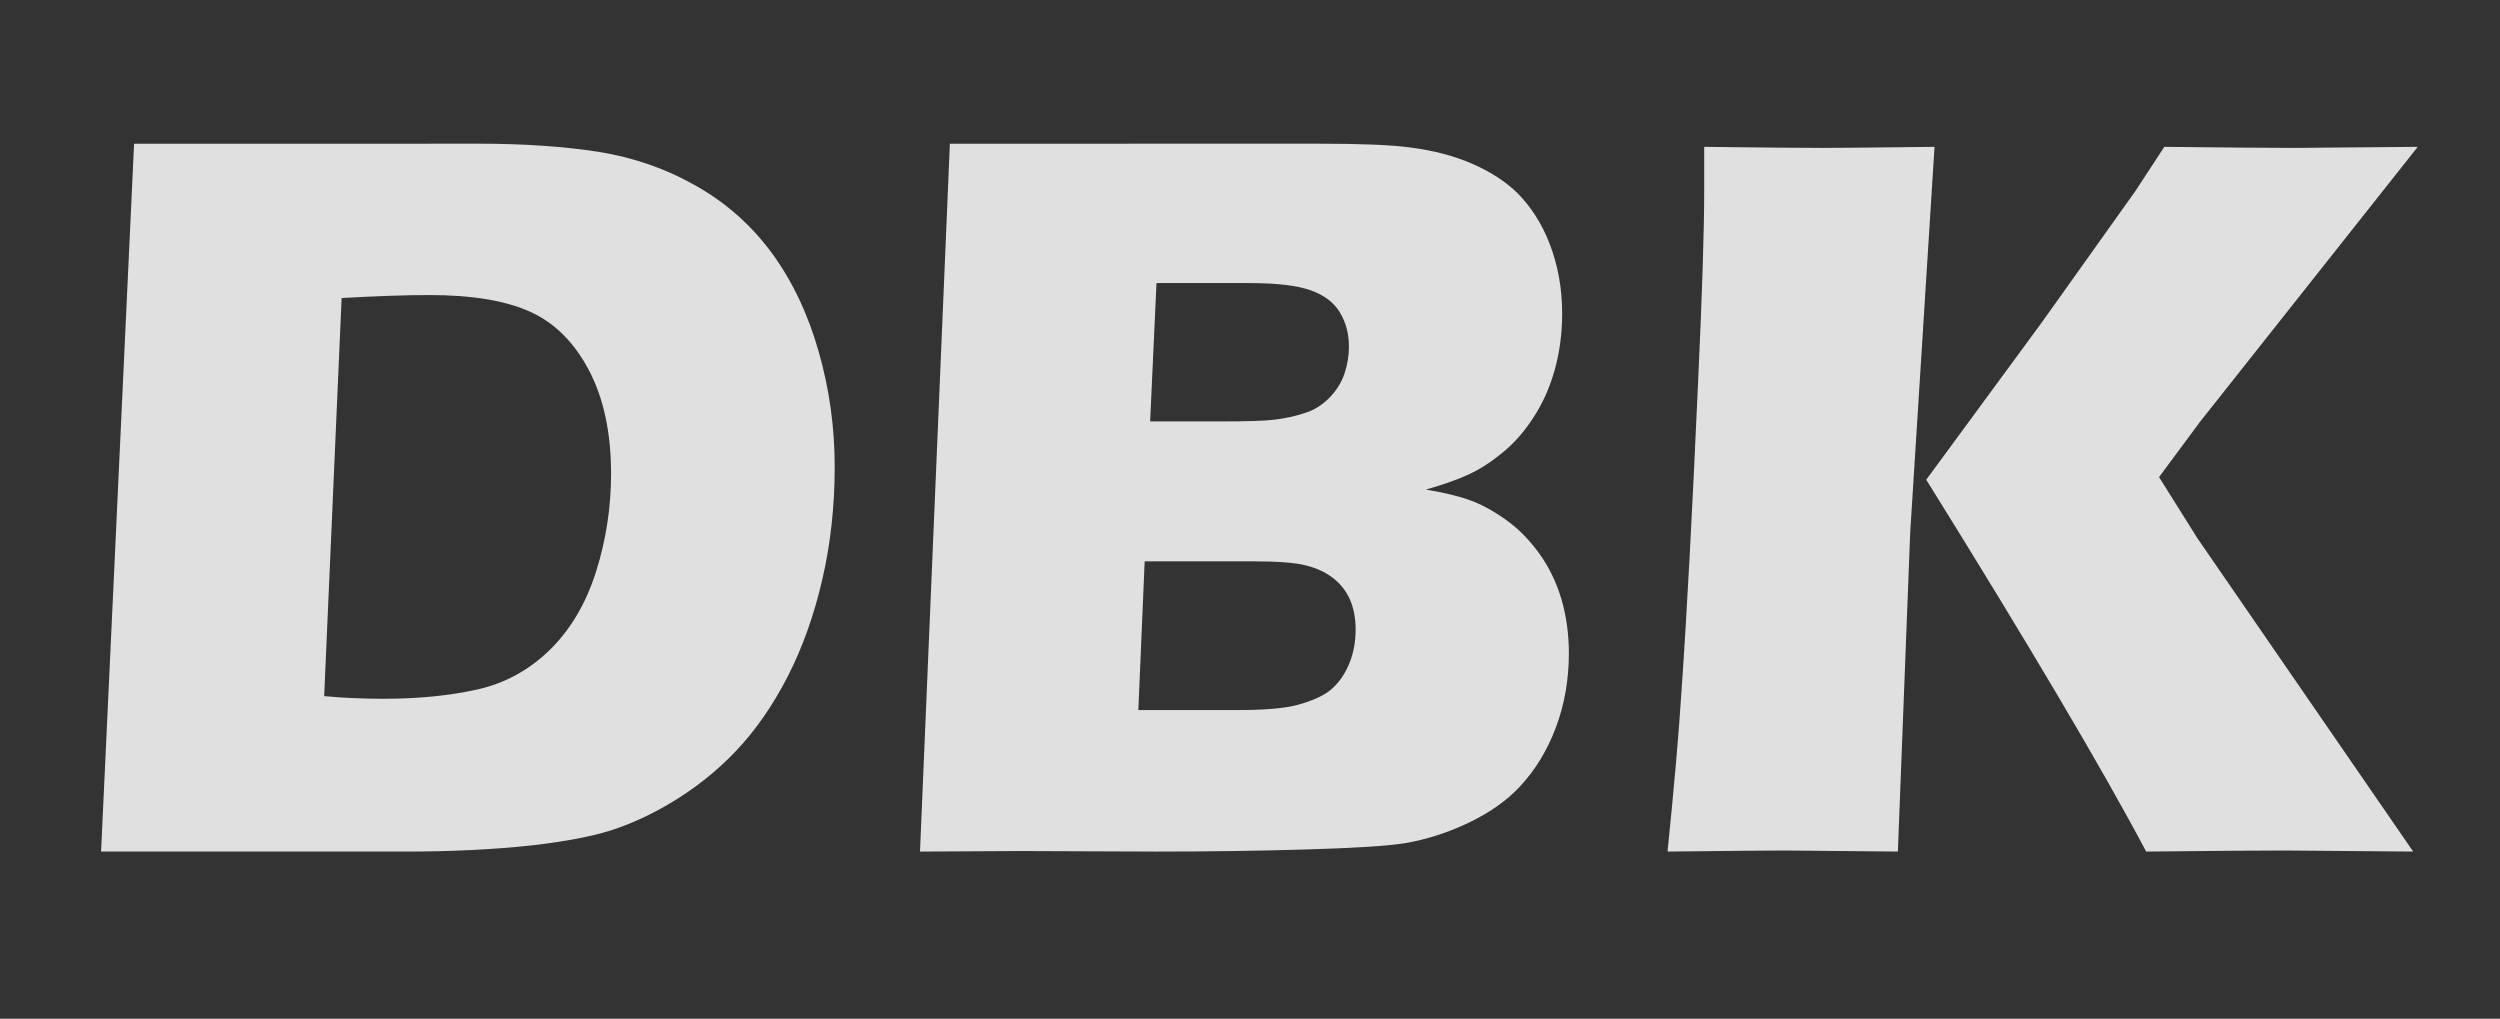
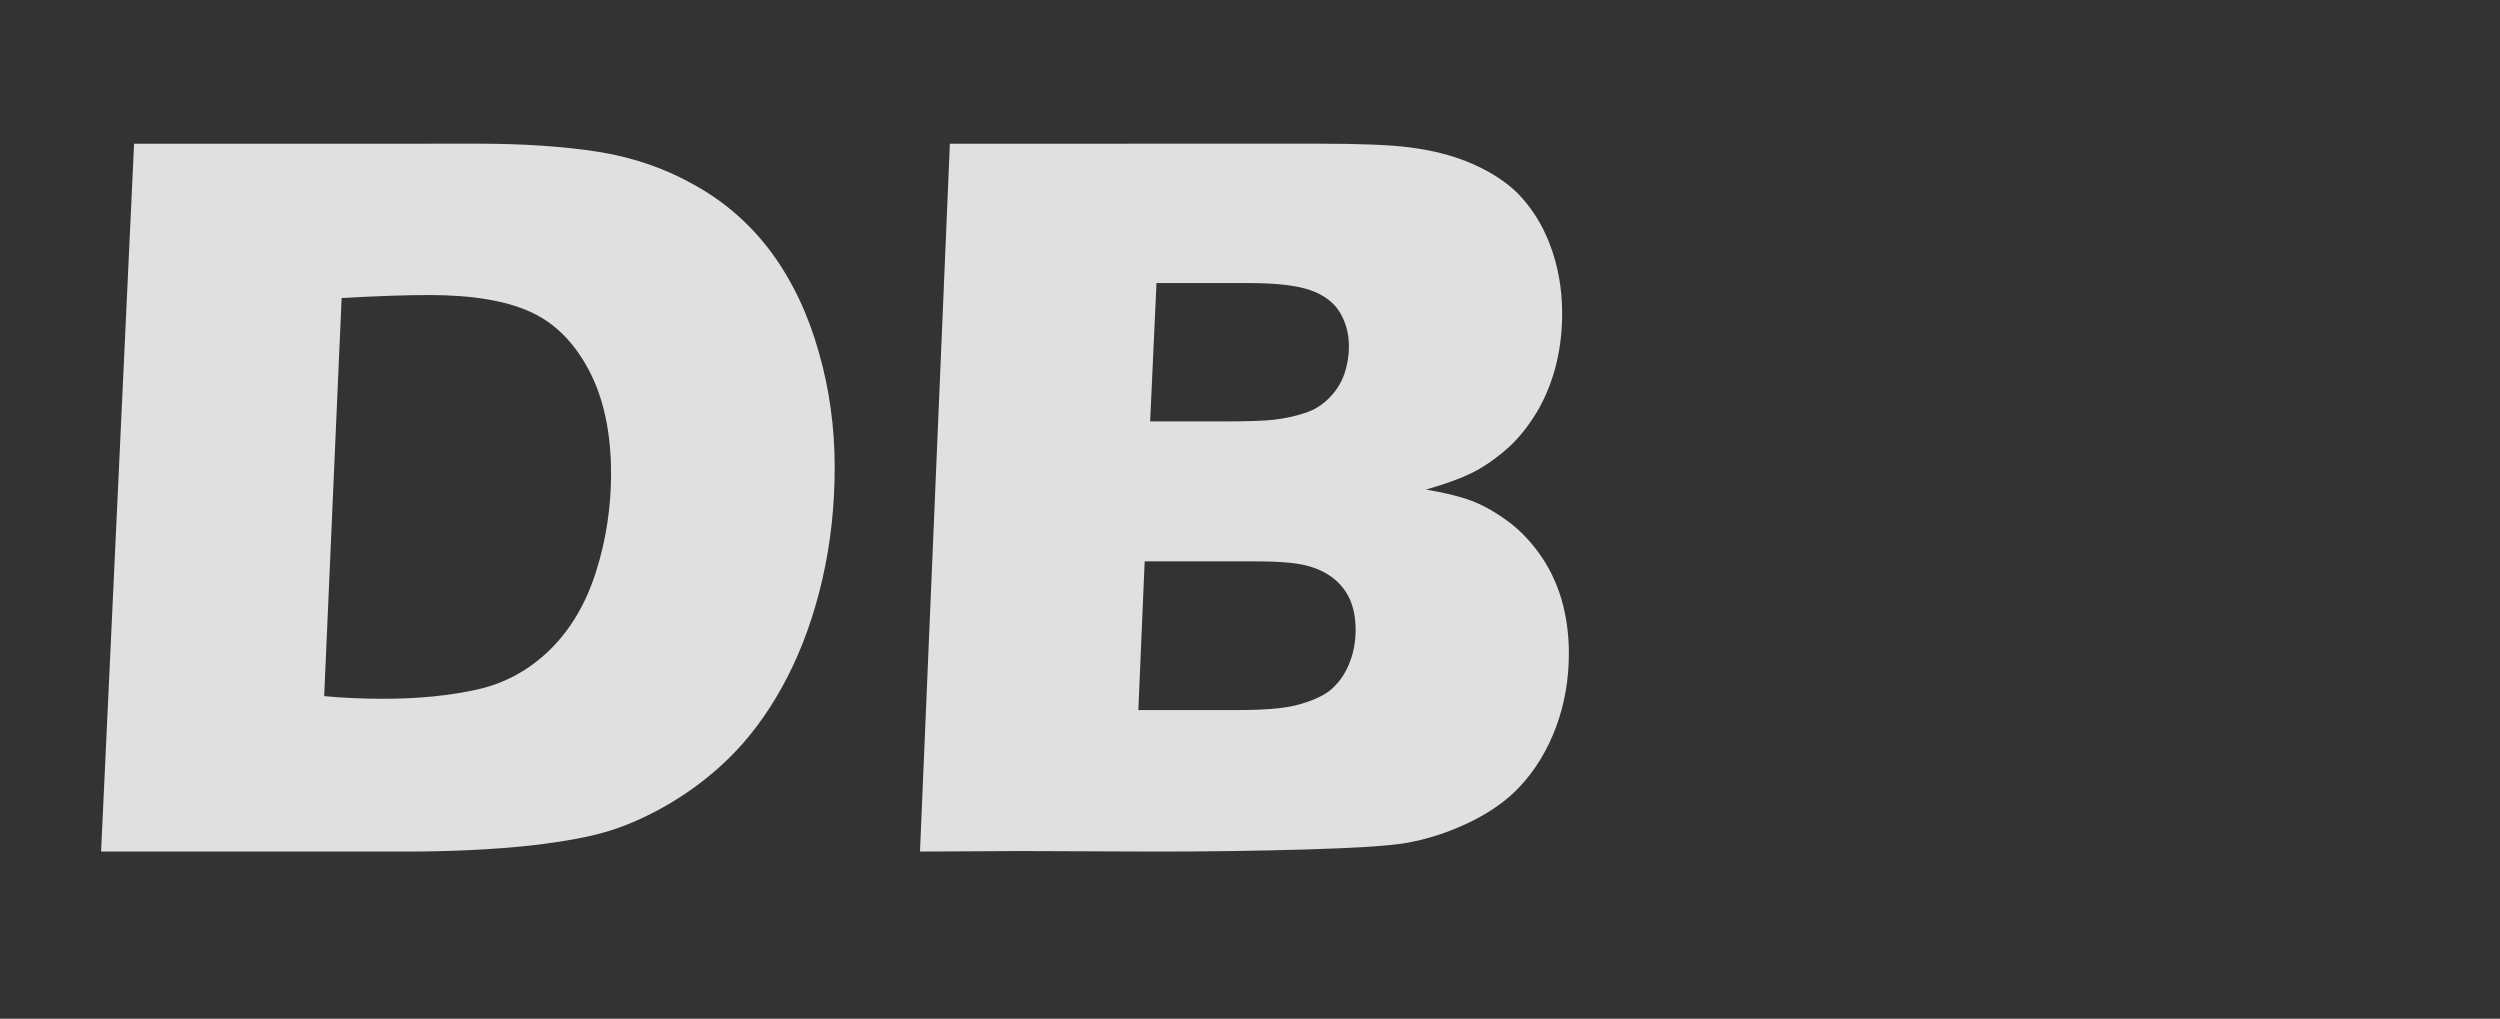
<svg xmlns="http://www.w3.org/2000/svg" xmlns:ns1="http://sodipodi.sourceforge.net/DTD/sodipodi-0.dtd" xmlns:ns2="http://www.inkscape.org/namespaces/inkscape" id="svg917" version="1.1" viewBox="0 0 21.461 8.745" height="8.745mm" width="21.461mm" ns1:docname="logo_dbk.svg" ns2:version="0.92.4 (5da689c313, 2019-01-14)">
  <rect x="0" y="0" width="21.461" height="8.745" fill="#333333" stroke="none" />
  <ns1:namedview pagecolor="#ffffff" bordercolor="#666666" borderopacity="1" objecttolerance="10" gridtolerance="10" guidetolerance="10" ns2:pageopacity="0" ns2:pageshadow="2" ns2:window-width="1600" ns2:window-height="837" id="namedview9" showgrid="false" fit-margin-top="0" fit-margin-left="0" fit-margin-right="0" fit-margin-bottom="0" ns2:zoom="9.5301808" ns2:cx="32.052139" ns2:cy="18.970548" ns2:window-x="1358" ns2:window-y="-8" ns2:window-maximized="1" ns2:current-layer="svg917" />
  <defs id="defs911" />
  <g transform="matrix(0.451,0,0,0.451,-73.138,-49.878)" id="g2060-5" style="opacity:1">
    <g transform="translate(104.361,46.268)" id="g2053-5" />
  </g>
  <g transform="matrix(0.099,0,0,0.099,-1.003,-3.214)" id="layer1" style="opacity:0.901;fill:#ffffff">
    <g id="g855-4-4" transform="matrix(0.293,0,0,-0.293,19.034,259.606)" style="fill:#ffffff">
      <g transform="matrix(1.218,0,0,1.218,528.019,110.827)" id="g857-4-5" style="fill:#ffffff">
        <path ns2:connector-curvature="0" d="m -433.901,338.575 8.02,171.988 c 83.568,0.013 34.445,-0.028 83.568,0.013 11.175,0 21.024,-0.685 29.459,-2.012 8.435,-1.371 16.313,-4.111 23.635,-8.307 7.322,-4.153 13.445,-9.634 18.412,-16.399 4.924,-6.808 8.692,-14.729 11.261,-23.807 2.612,-9.077 3.897,-18.412 3.897,-28.003 0,-9.463 -0.985,-18.583 -2.998,-27.319 -2.013,-8.734 -4.838,-16.613 -8.435,-23.636 -3.597,-7.022 -7.792,-13.059 -12.589,-18.112 -4.796,-5.053 -10.319,-9.378 -16.485,-12.974 -4.624,-2.697 -9.249,-4.796 -13.916,-6.294 -4.71,-1.499 -11.09,-2.698 -19.226,-3.639 -9.035,-0.985 -19.268,-1.499 -30.701,-1.499 -73.904,-10e-6 0,0 -73.904,0 z m 54.208,37.766 c 4.582,-0.429 9.42,-0.643 14.43,-0.643 8.521,0 16.1,0.771 22.822,2.27 6.68,1.498 12.546,4.71 17.598,9.633 5.052,4.967 8.778,11.304 11.218,19.012 2.441,7.75 3.639,15.671 3.639,23.764 0,9.976 -1.798,18.369 -5.395,25.177 -3.597,6.808 -8.393,11.561 -14.344,14.215 -5.995,2.698 -14.13,4.025 -24.407,4.025 -6.037,0 -13.145,-0.257 -21.324,-0.728 z" style="fill:#ffffff;fill-opacity:0.941;fill-rule:evenodd;stroke:none" id="path861-6-4" />
        <path ns2:connector-curvature="0" d="m -234.925,338.575 7.259,171.988 c 89.296,0.013 0,0 89.296,0.013 10.491,0 17.898,-0.3 22.351,-0.899 5.867,-0.728 10.962,-2.098 15.372,-4.025 4.368,-1.927 8.05,-4.282 10.961,-7.151 3.254,-3.34 5.824,-7.322 7.664,-12.032 2.098,-5.352 3.126,-11.047 3.126,-17.17 0,-4.753 -0.599,-9.335 -1.798,-13.659 -1.241,-4.367 -2.954,-8.221 -5.181,-11.603 -2.184,-3.383 -4.667,-6.209 -7.45,-8.478 -2.74,-2.269 -5.438,-4.025 -8.093,-5.266 -2.611,-1.242 -6.165,-2.484 -10.576,-3.768 4.411,-0.728 7.965,-1.584 10.662,-2.569 2.655,-0.942 5.524,-2.483 8.564,-4.624 3.083,-2.141 5.78,-4.881 8.221,-8.221 2.441,-3.34 4.239,-7.108 5.481,-11.219 1.199,-4.153 1.798,-8.521 1.798,-13.145 0,-6.337 -1.027,-12.331 -3.126,-17.941 -2.098,-5.609 -5.009,-10.404 -8.777,-14.43 -3.169,-3.425 -7.322,-6.337 -12.417,-8.778 -5.096,-2.44 -10.32,-4.111 -15.671,-5.01 -4.368,-0.685 -12.289,-1.156 -23.765,-1.498 -11.518,-0.343 -23.721,-0.514 -36.566,-0.514 l -33.013,0.128 z m 55.92,104.519 h 17.812 c 5.866,0 10.02,0.128 12.461,0.428 2.483,0.3 4.881,0.814 7.236,1.584 2.355,0.728 4.367,2.013 6.08,3.768 1.713,1.756 2.912,3.725 3.64,5.866 0.728,2.184 1.071,4.368 1.071,6.551 0,3.083 -0.728,5.823 -2.184,8.264 -1.456,2.44 -3.853,4.239 -7.107,5.395 -3.254,1.156 -8.221,1.756 -14.901,1.756 h -22.565 z m -2.869,-70.136 h 24.064 c 6.38,0 11.047,0.386 14.044,1.113 3.683,0.942 6.509,2.141 8.435,3.639 1.884,1.542 3.426,3.554 4.539,6.166 1.156,2.612 1.713,5.48 1.713,8.649 0,2.783 -0.471,5.181 -1.371,7.279 -0.942,2.098 -2.312,3.853 -4.153,5.266 -1.842,1.413 -4.068,2.44 -6.765,3.083 -2.655,0.642 -6.851,0.942 -12.546,0.942 h -26.419 z" style="fill:#ffffff;fill-opacity:0.941;fill-rule:evenodd;stroke:none" id="path863-1-1" />
-         <path ns2:connector-curvature="0" d="m -53.29,338.575 c 1.585,15.629 2.741,28.603 3.383,38.879 1.284,18.241 2.612,43.204 4.025,74.889 1.028,22.094 1.499,37.637 1.499,46.672 v 10.79 c 13.959,-0.172 23.593,-0.257 28.86,-0.257 3.511,0 12.546,0.086 27.104,0.257 L 5.671,416.118 2.674,338.575 l -27.232,0.257 c -3.853,0 -13.444,-0.086 -28.731,-0.257 z m 62.857,90.346 28.089,38.237 22.694,31.857 7.065,10.79 c 15.543,-0.172 26.077,-0.257 31.6,-0.257 1.499,0 11.475,0.086 29.973,0.257 l -52.923,-66.839 -9.934,-13.402 9.292,-14.815 52.452,-76.174 -30.872,0.257 c -6.68,0 -18.026,-0.086 -33.998,-0.257 -10.79,20.339 -28.602,50.44 -53.437,90.346" style="fill:#ffffff;fill-opacity:0.941;fill-rule:evenodd;stroke:none" id="path865-1-4" />
      </g>
    </g>
  </g>
</svg>